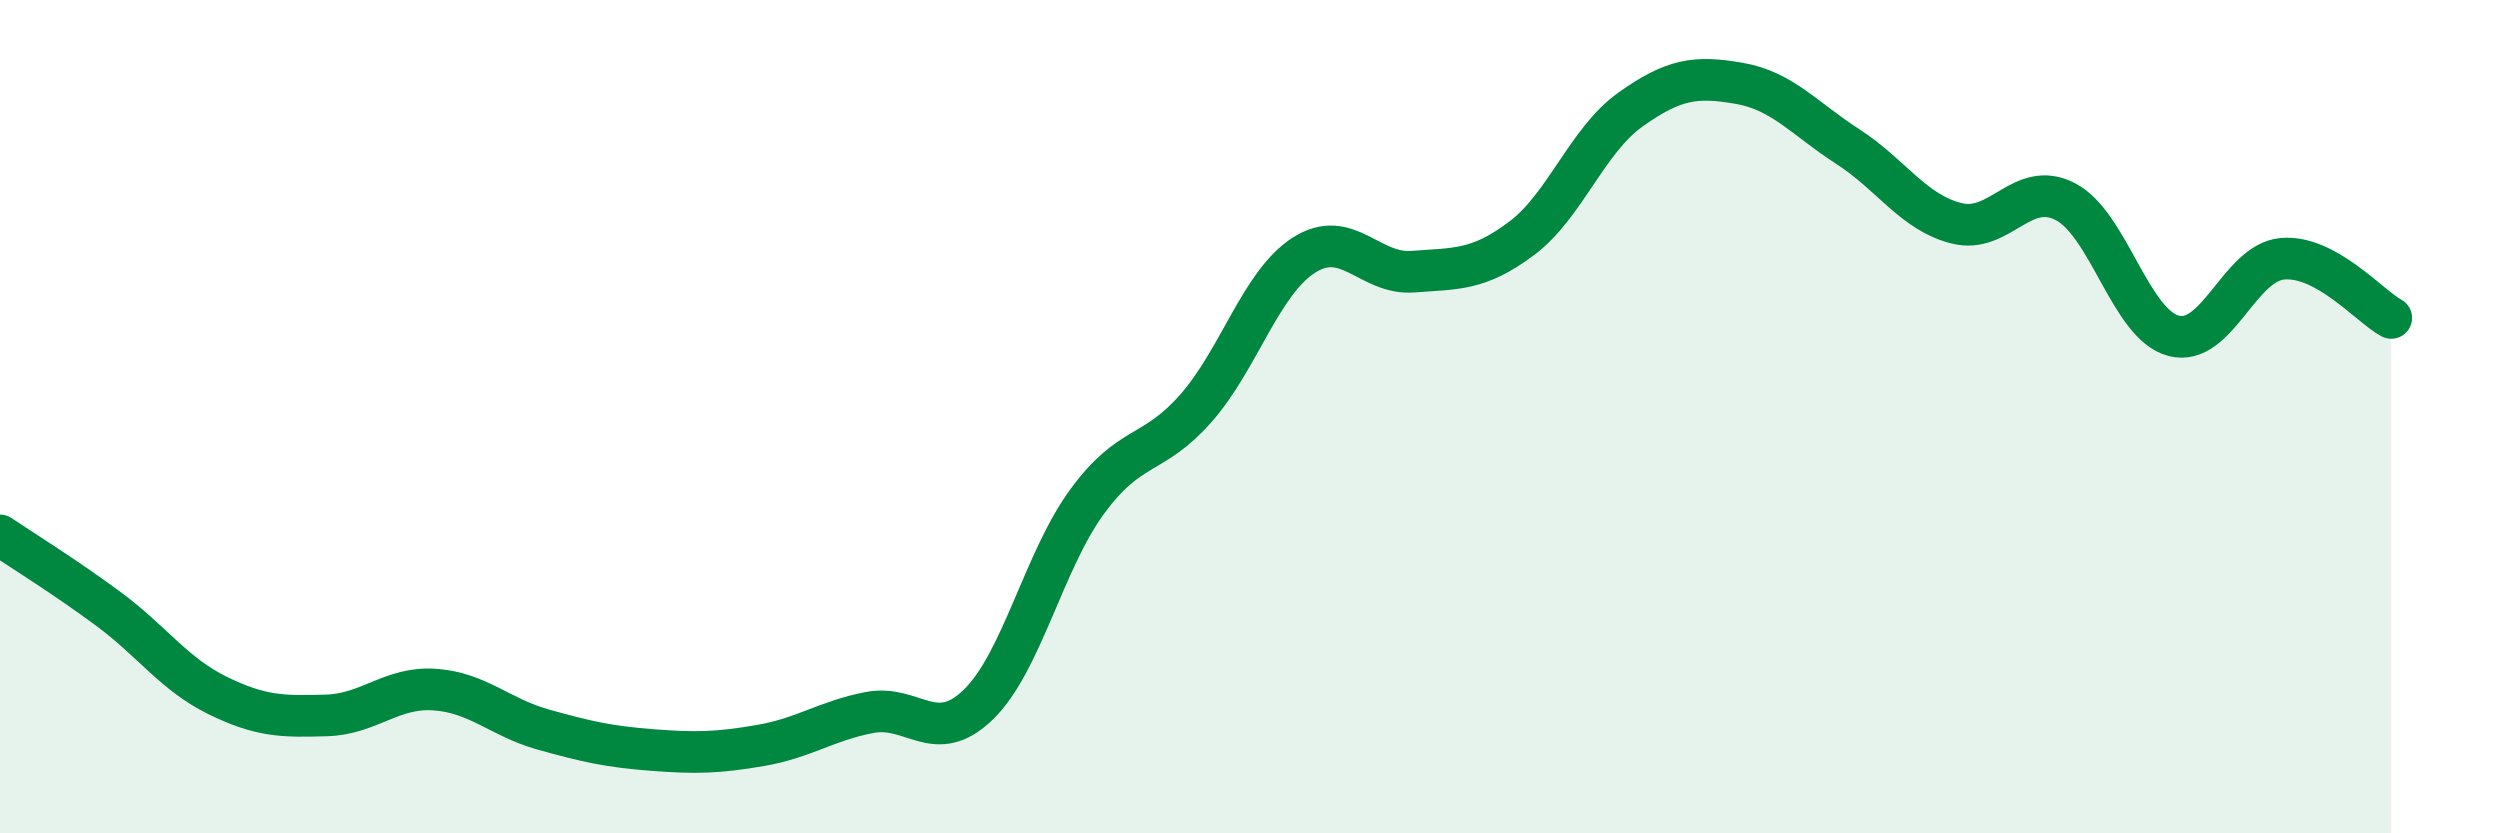
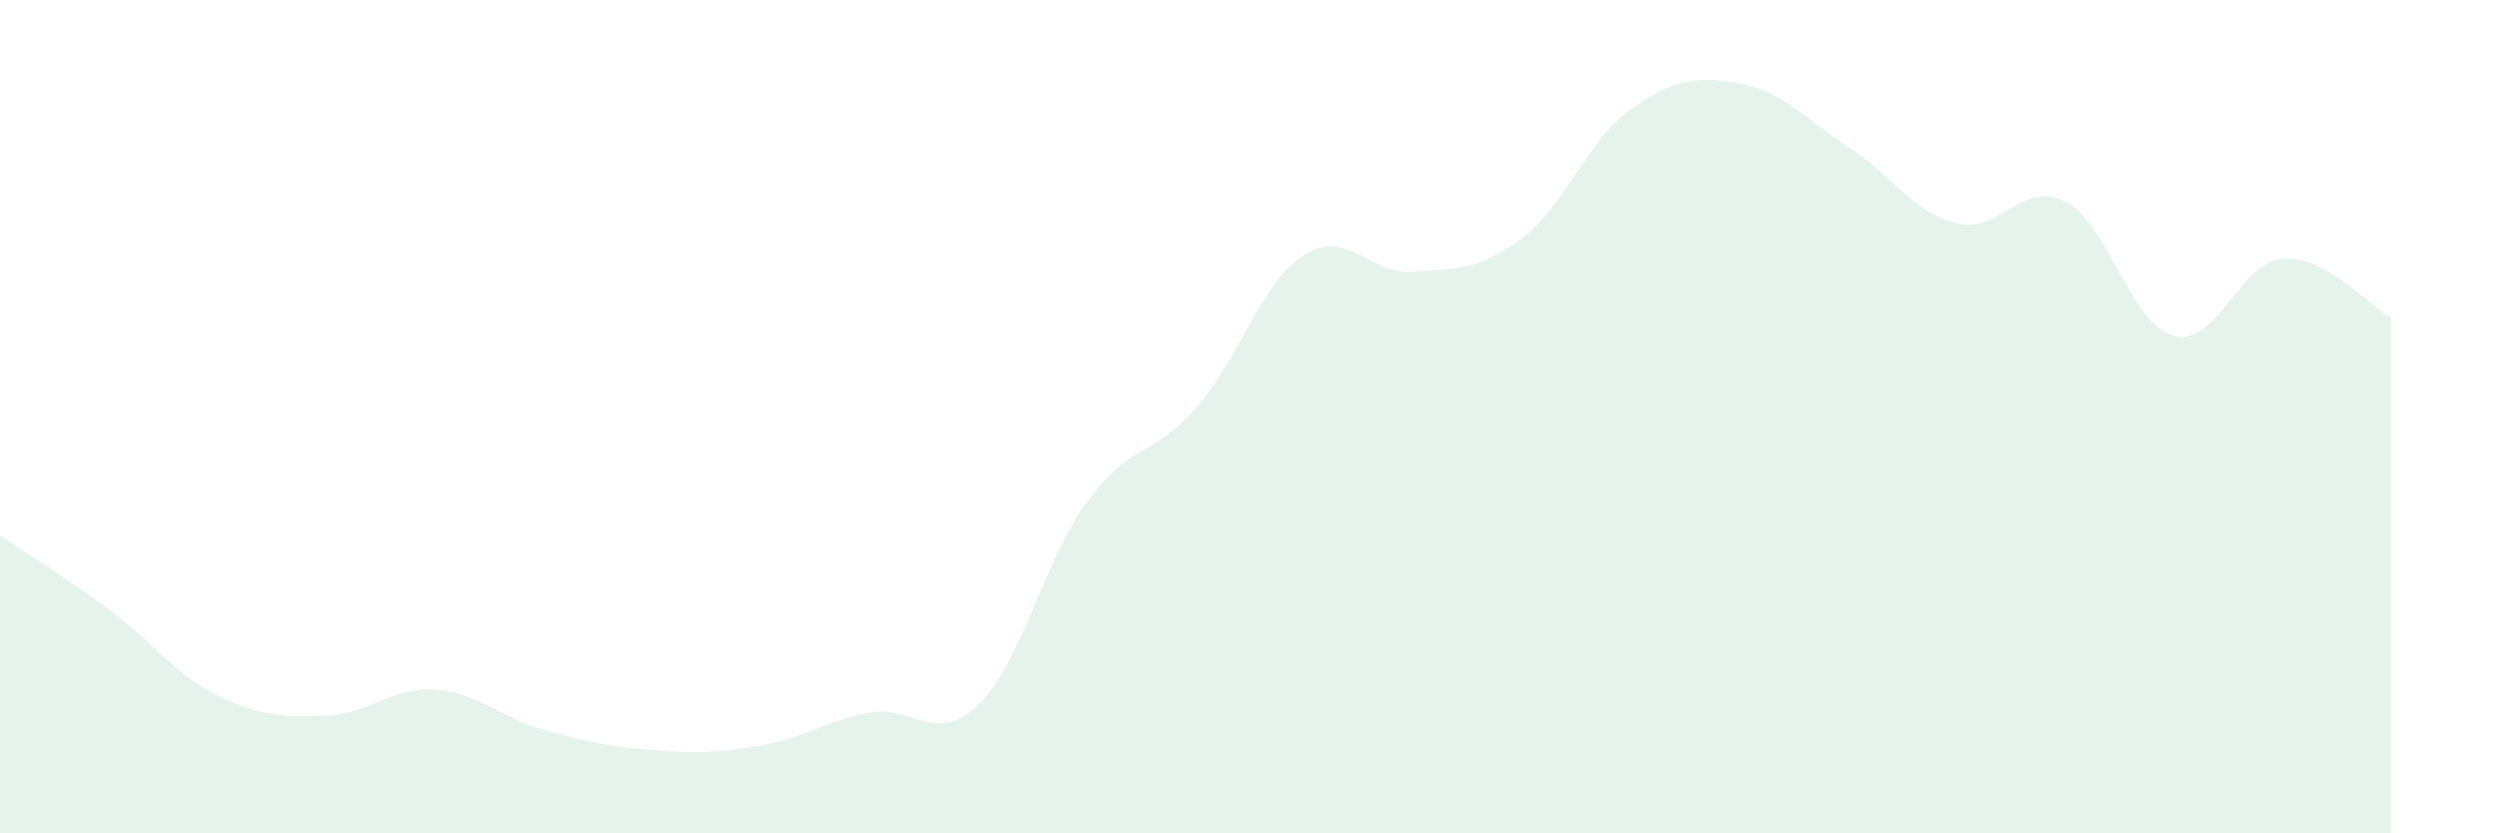
<svg xmlns="http://www.w3.org/2000/svg" width="60" height="20" viewBox="0 0 60 20">
  <path d="M 0,12.85 C 0.52,13.2 1.57,13.85 2.61,14.62 C 3.65,15.39 4.18,16.18 5.22,16.69 C 6.26,17.2 6.79,17.2 7.83,17.17 C 8.87,17.14 9.39,16.48 10.43,16.55 C 11.47,16.62 12,17.22 13.04,17.51 C 14.08,17.8 14.61,17.92 15.65,18 C 16.69,18.08 17.22,18.07 18.26,17.89 C 19.3,17.71 19.83,17.3 20.87,17.1 C 21.91,16.9 22.44,17.92 23.48,16.91 C 24.52,15.9 25.05,13.46 26.09,12.04 C 27.13,10.62 27.66,10.98 28.7,9.8 C 29.74,8.62 30.26,6.78 31.3,6.12 C 32.34,5.46 32.87,6.6 33.91,6.52 C 34.95,6.44 35.48,6.5 36.52,5.72 C 37.56,4.94 38.09,3.37 39.13,2.63 C 40.17,1.89 40.7,1.82 41.74,2 C 42.78,2.18 43.31,2.85 44.35,3.52 C 45.39,4.19 45.92,5.1 46.96,5.36 C 48,5.62 48.53,4.3 49.57,4.84 C 50.61,5.38 51.13,7.79 52.17,8.06 C 53.21,8.33 53.74,6.3 54.78,6.21 C 55.82,6.12 56.87,7.35 57.39,7.63L57.39 20L0 20Z" fill="#008740" opacity="0.1" stroke-linecap="round" stroke-linejoin="round" />
-   <path d="M 0,12.85 C 0.52,13.2 1.57,13.85 2.61,14.62 C 3.65,15.39 4.18,16.18 5.22,16.69 C 6.26,17.2 6.79,17.2 7.83,17.17 C 8.87,17.14 9.39,16.48 10.43,16.55 C 11.47,16.62 12,17.22 13.04,17.51 C 14.08,17.8 14.61,17.92 15.65,18 C 16.69,18.08 17.22,18.07 18.26,17.89 C 19.3,17.71 19.83,17.3 20.87,17.1 C 21.91,16.9 22.44,17.92 23.48,16.91 C 24.52,15.9 25.05,13.46 26.09,12.04 C 27.13,10.62 27.66,10.98 28.7,9.8 C 29.74,8.62 30.26,6.78 31.3,6.12 C 32.34,5.46 32.87,6.6 33.91,6.52 C 34.95,6.44 35.48,6.5 36.52,5.72 C 37.56,4.94 38.09,3.37 39.13,2.63 C 40.17,1.89 40.7,1.82 41.74,2 C 42.78,2.18 43.31,2.85 44.35,3.52 C 45.39,4.19 45.92,5.1 46.96,5.36 C 48,5.62 48.53,4.3 49.57,4.84 C 50.61,5.38 51.13,7.79 52.17,8.06 C 53.21,8.33 53.74,6.3 54.78,6.21 C 55.82,6.12 56.87,7.35 57.39,7.63" stroke="#008740" stroke-width="1" fill="none" stroke-linecap="round" stroke-linejoin="round" />
</svg>